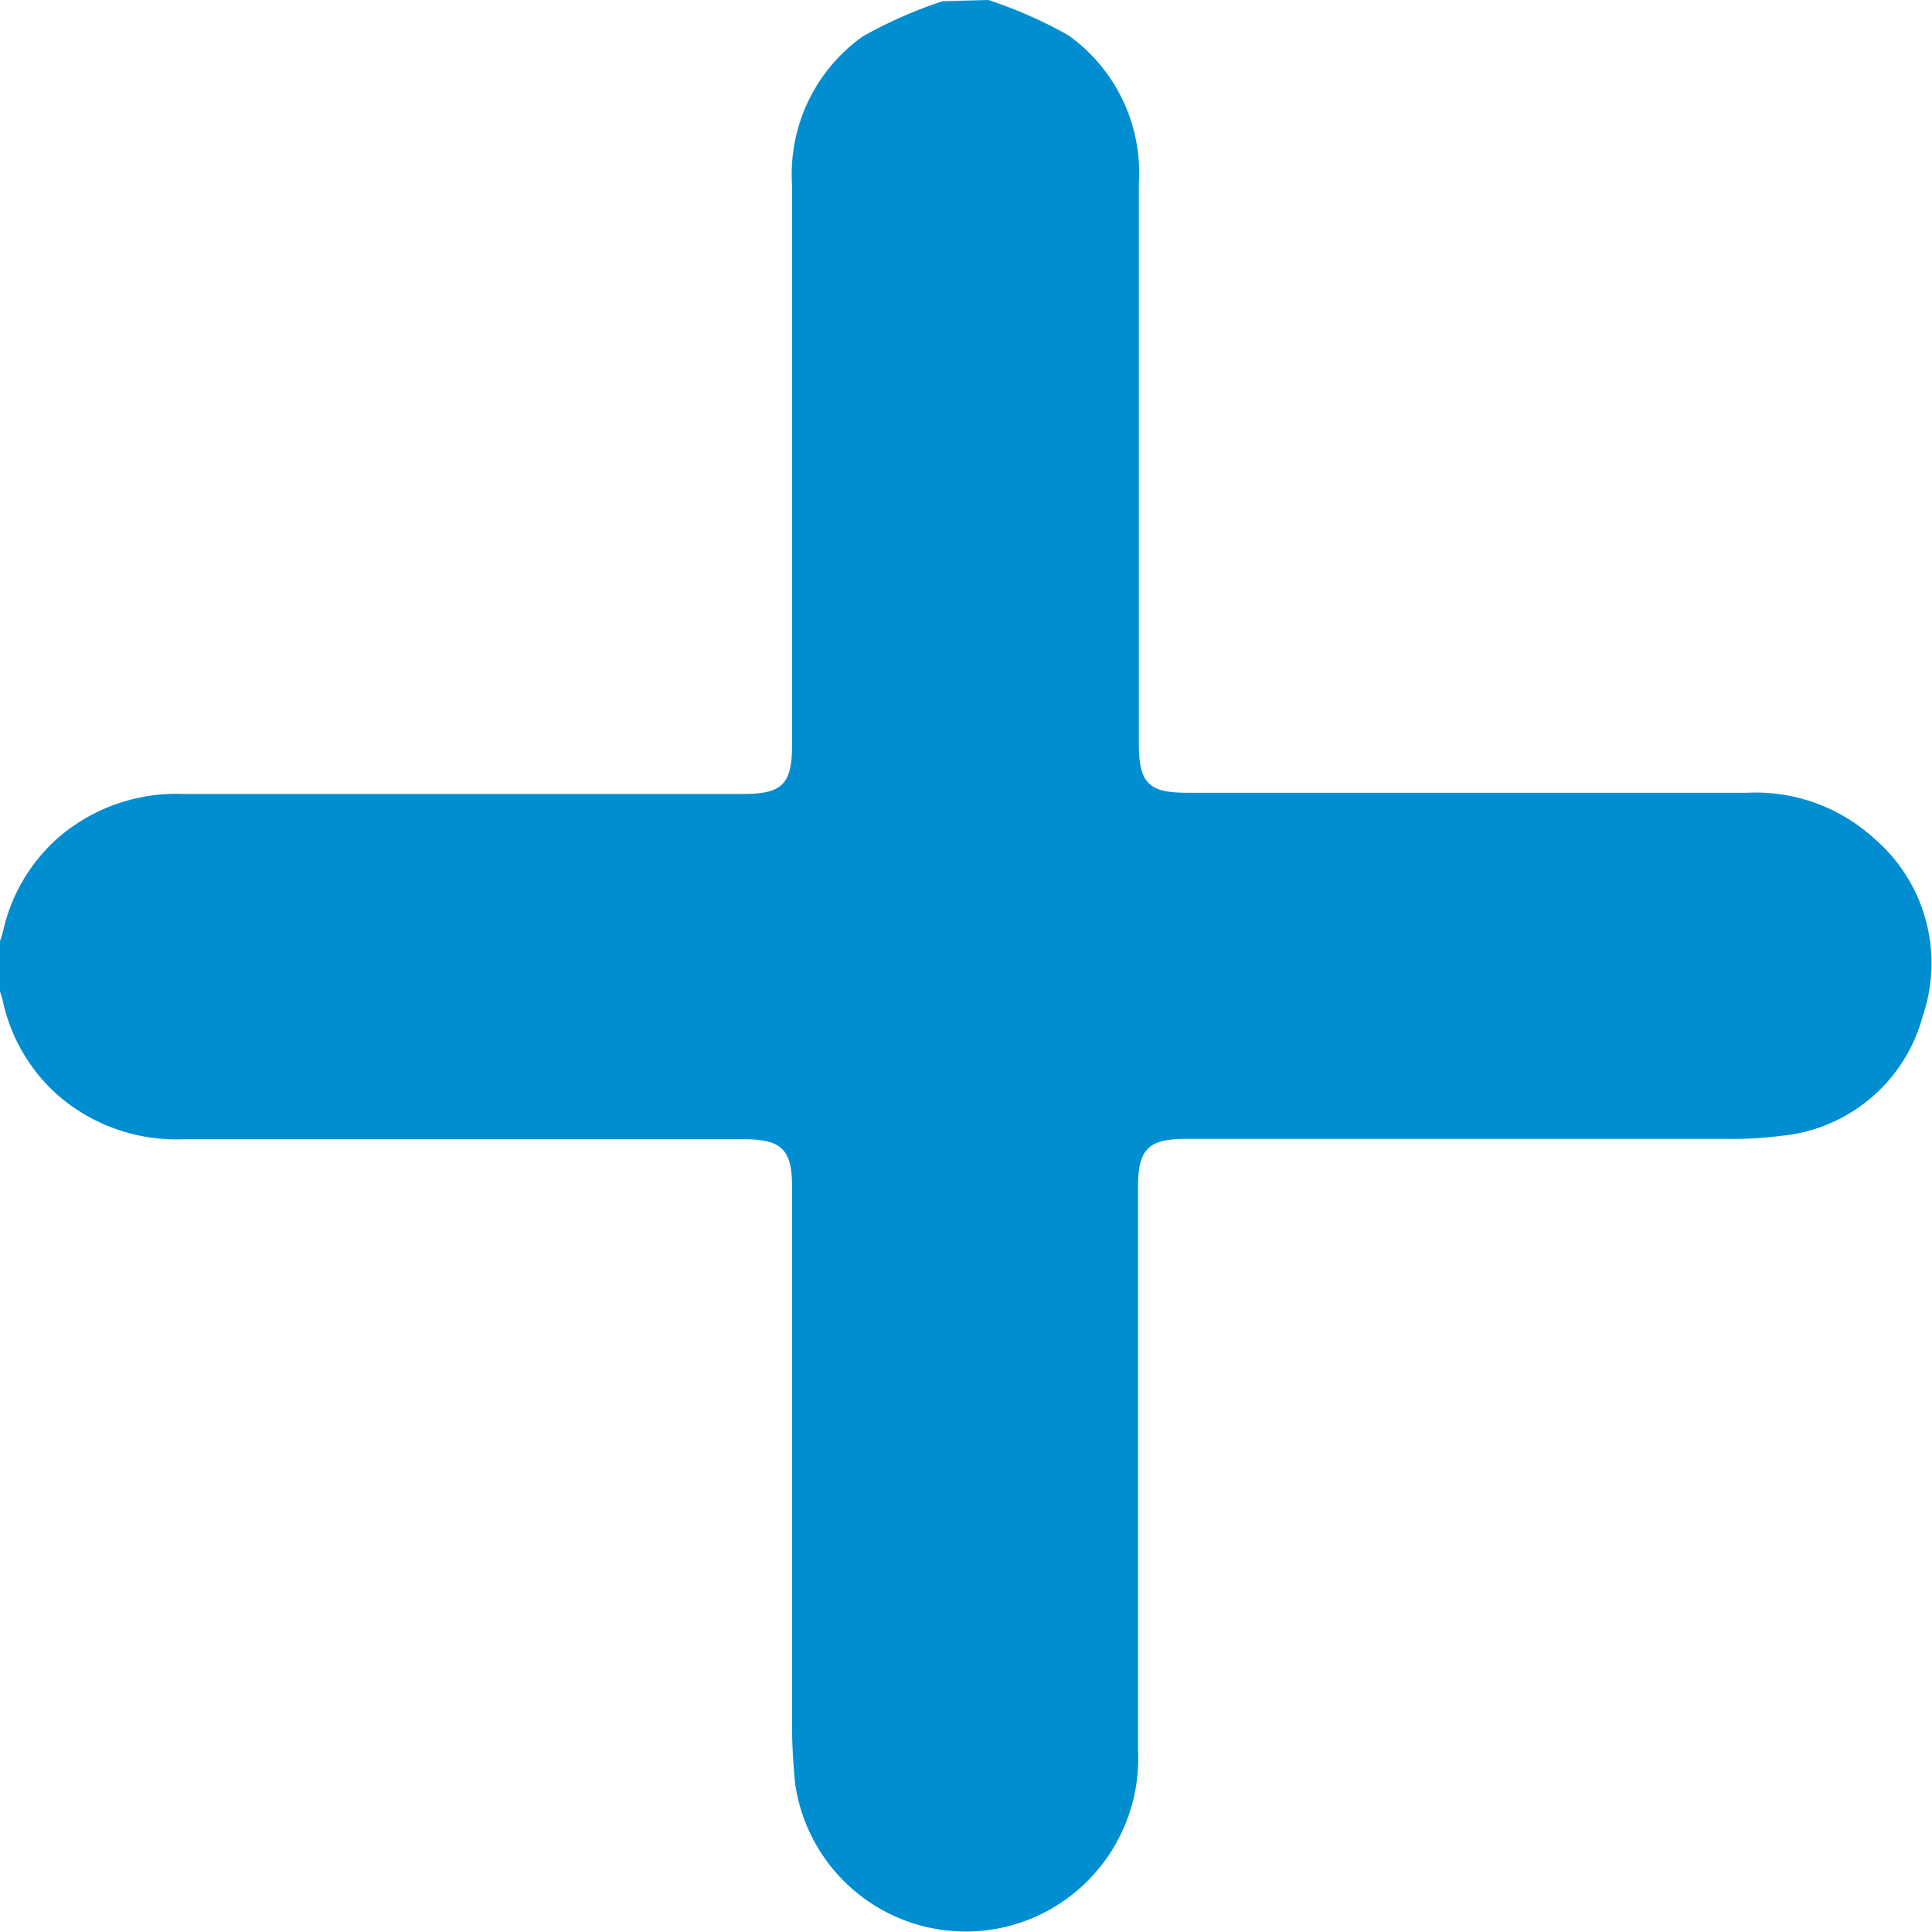
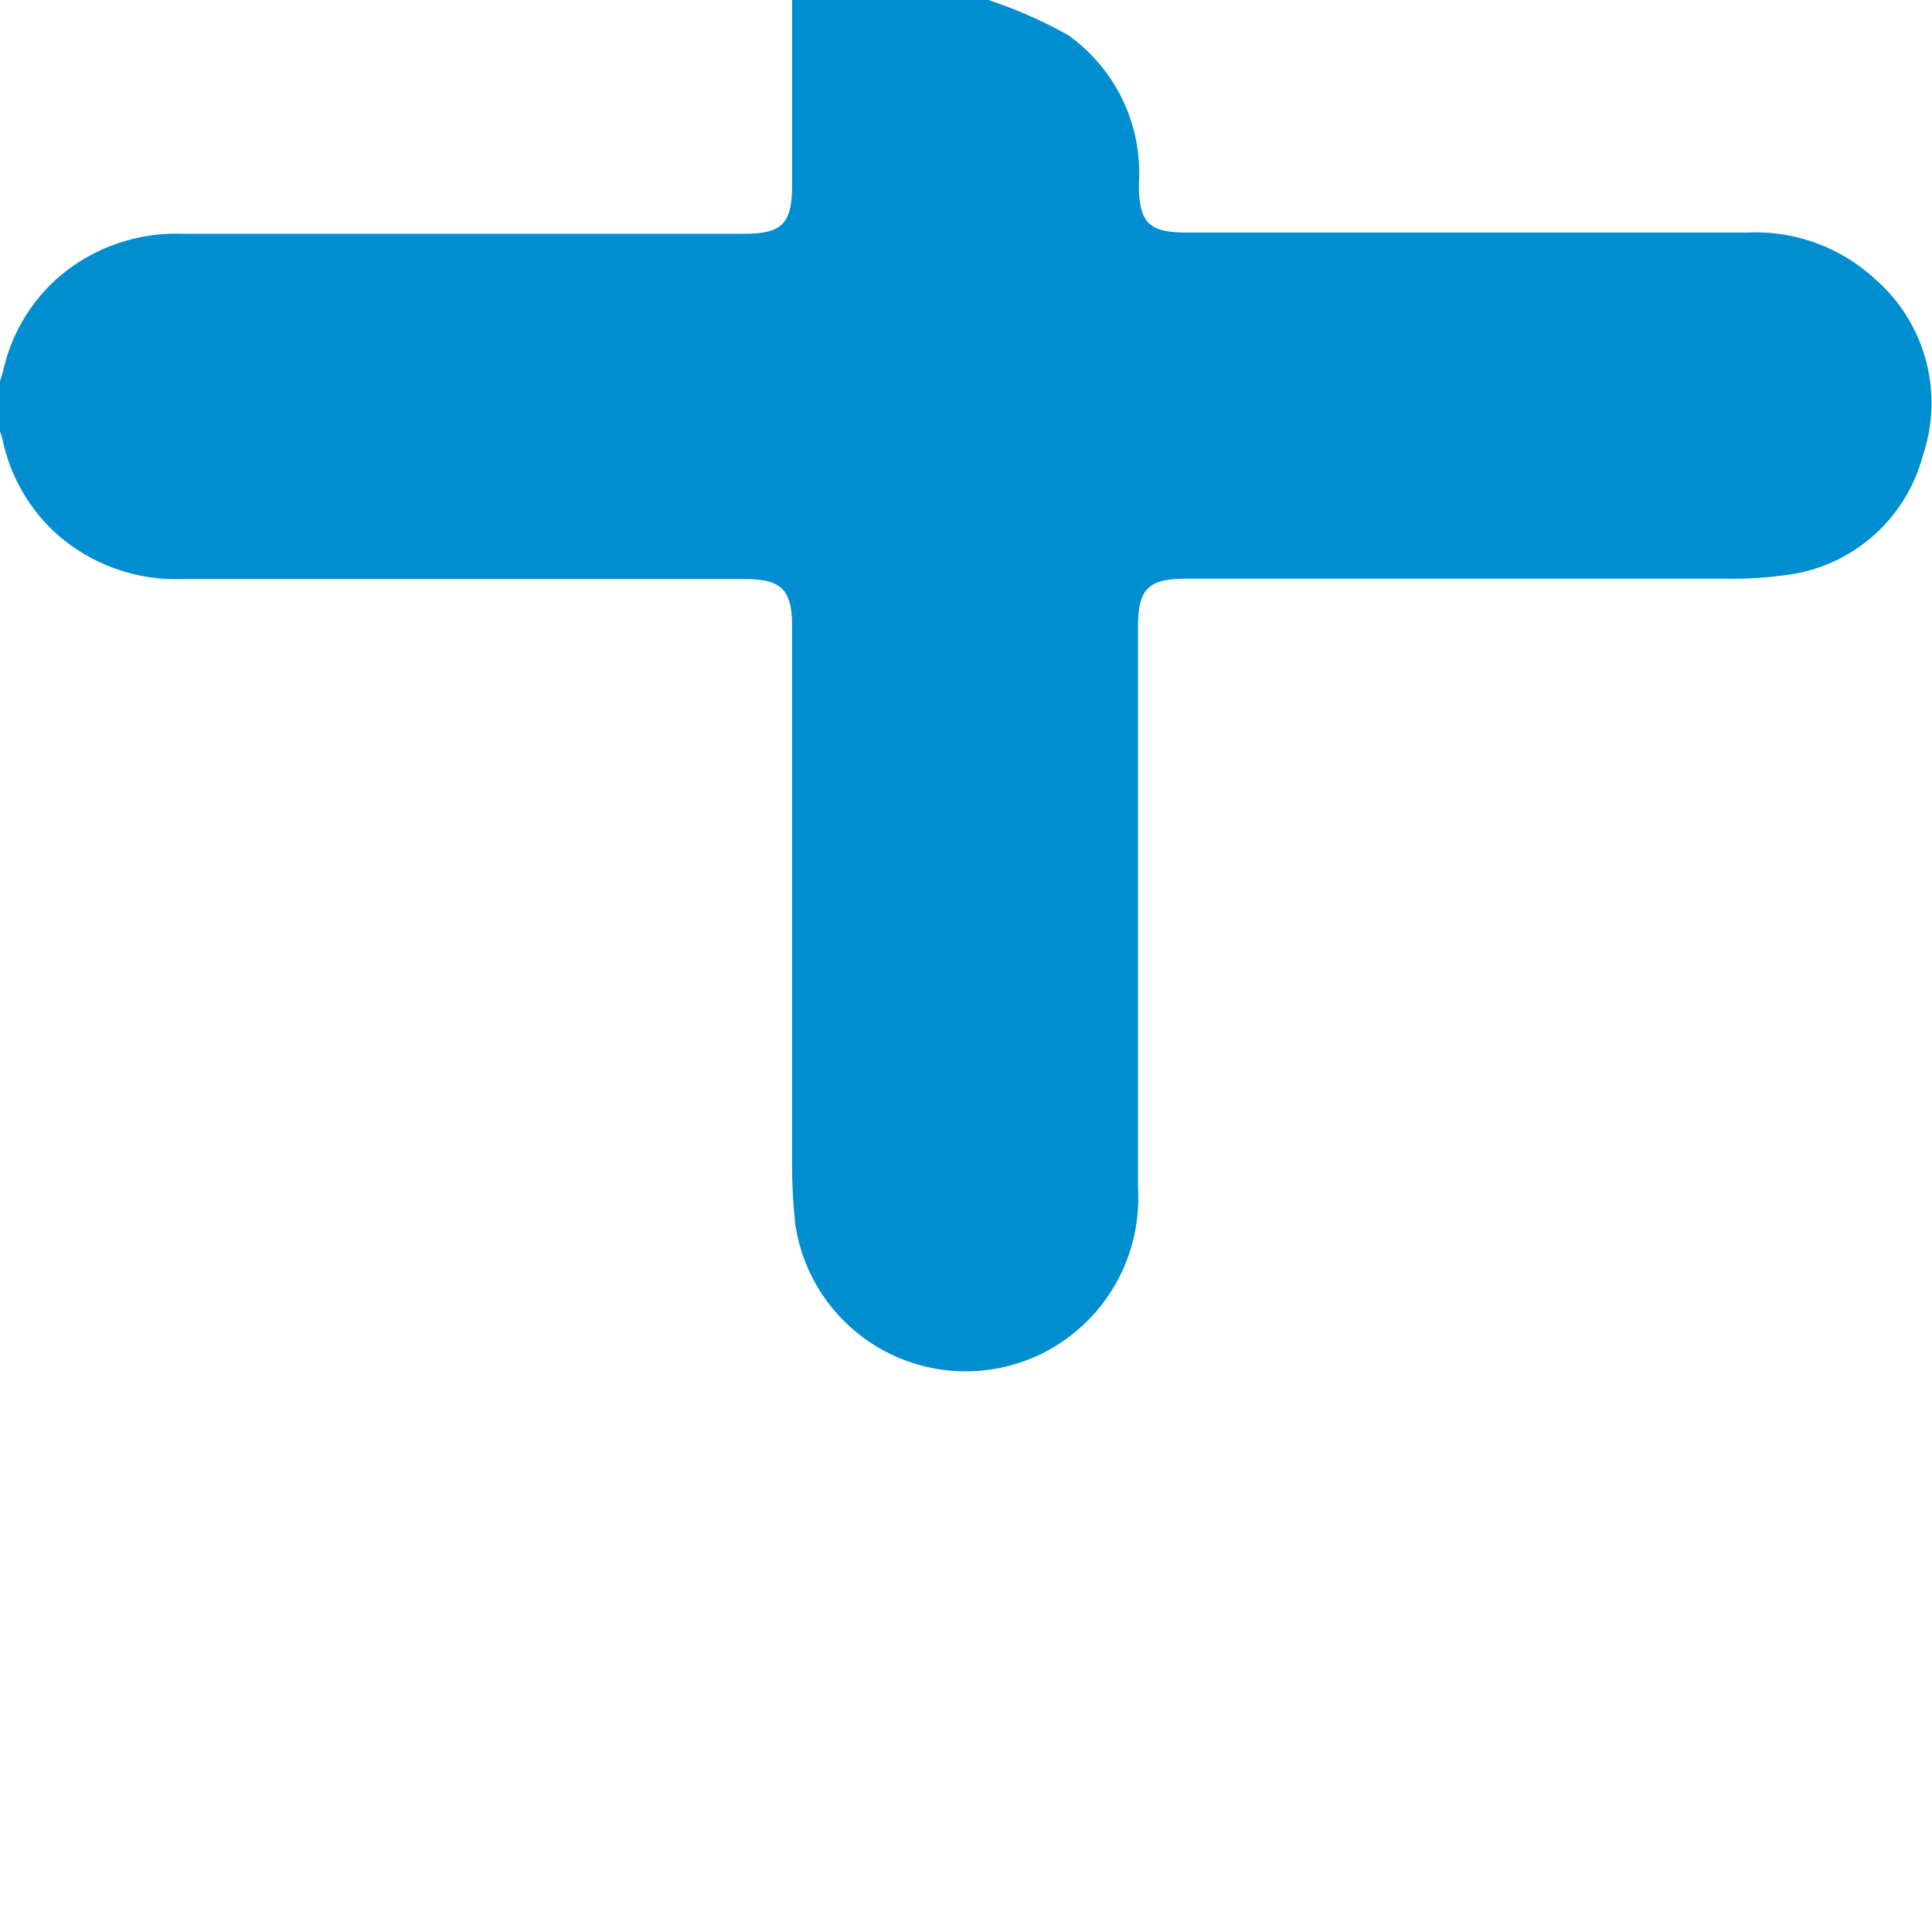
<svg xmlns="http://www.w3.org/2000/svg" width="15.999" height="16" viewBox="0 0 15.999 16">
  <defs>
    <style>.a{fill:#008ed1;}</style>
  </defs>
-   <path class="a" d="M701.285-479.89a3.749,3.749,0,0,1,.662.292,1.4,1.4,0,0,1,.584,1.229v4.639c0,.325.081.405.4.405h4.639a1.453,1.453,0,0,1,1.045.374,1.36,1.36,0,0,1,.407,1.476,1.344,1.344,0,0,1-1.164.99,3.115,3.115,0,0,1-.451.026q-2.242,0-4.483,0c-.315,0-.4.083-.4.4v4.654a1.436,1.436,0,0,1-.825,1.377,1.427,1.427,0,0,1-2.014-1.089c-.016-.16-.026-.322-.026-.482q0-2.234,0-4.467c0-.3-.086-.389-.389-.39h-4.655a1.493,1.493,0,0,1-1.034-.363,1.449,1.449,0,0,1-.457-.779c-.008-.036-.02-.069-.031-.1v-.374c.01-.036.023-.068.031-.1a1.45,1.45,0,0,1,.457-.78,1.494,1.494,0,0,1,1.034-.363h4.639c.324,0,.405-.081.405-.405v-4.639a1.4,1.4,0,0,1,.585-1.229,3.683,3.683,0,0,1,.662-.292Z" transform="translate(-693.1 479.89)" />
+   <path class="a" d="M701.285-479.89a3.749,3.749,0,0,1,.662.292,1.4,1.4,0,0,1,.584,1.229c0,.325.081.405.4.405h4.639a1.453,1.453,0,0,1,1.045.374,1.36,1.36,0,0,1,.407,1.476,1.344,1.344,0,0,1-1.164.99,3.115,3.115,0,0,1-.451.026q-2.242,0-4.483,0c-.315,0-.4.083-.4.4v4.654a1.436,1.436,0,0,1-.825,1.377,1.427,1.427,0,0,1-2.014-1.089c-.016-.16-.026-.322-.026-.482q0-2.234,0-4.467c0-.3-.086-.389-.389-.39h-4.655a1.493,1.493,0,0,1-1.034-.363,1.449,1.449,0,0,1-.457-.779c-.008-.036-.02-.069-.031-.1v-.374c.01-.036.023-.068.031-.1a1.45,1.45,0,0,1,.457-.78,1.494,1.494,0,0,1,1.034-.363h4.639c.324,0,.405-.081.405-.405v-4.639a1.4,1.4,0,0,1,.585-1.229,3.683,3.683,0,0,1,.662-.292Z" transform="translate(-693.1 479.89)" />
</svg>